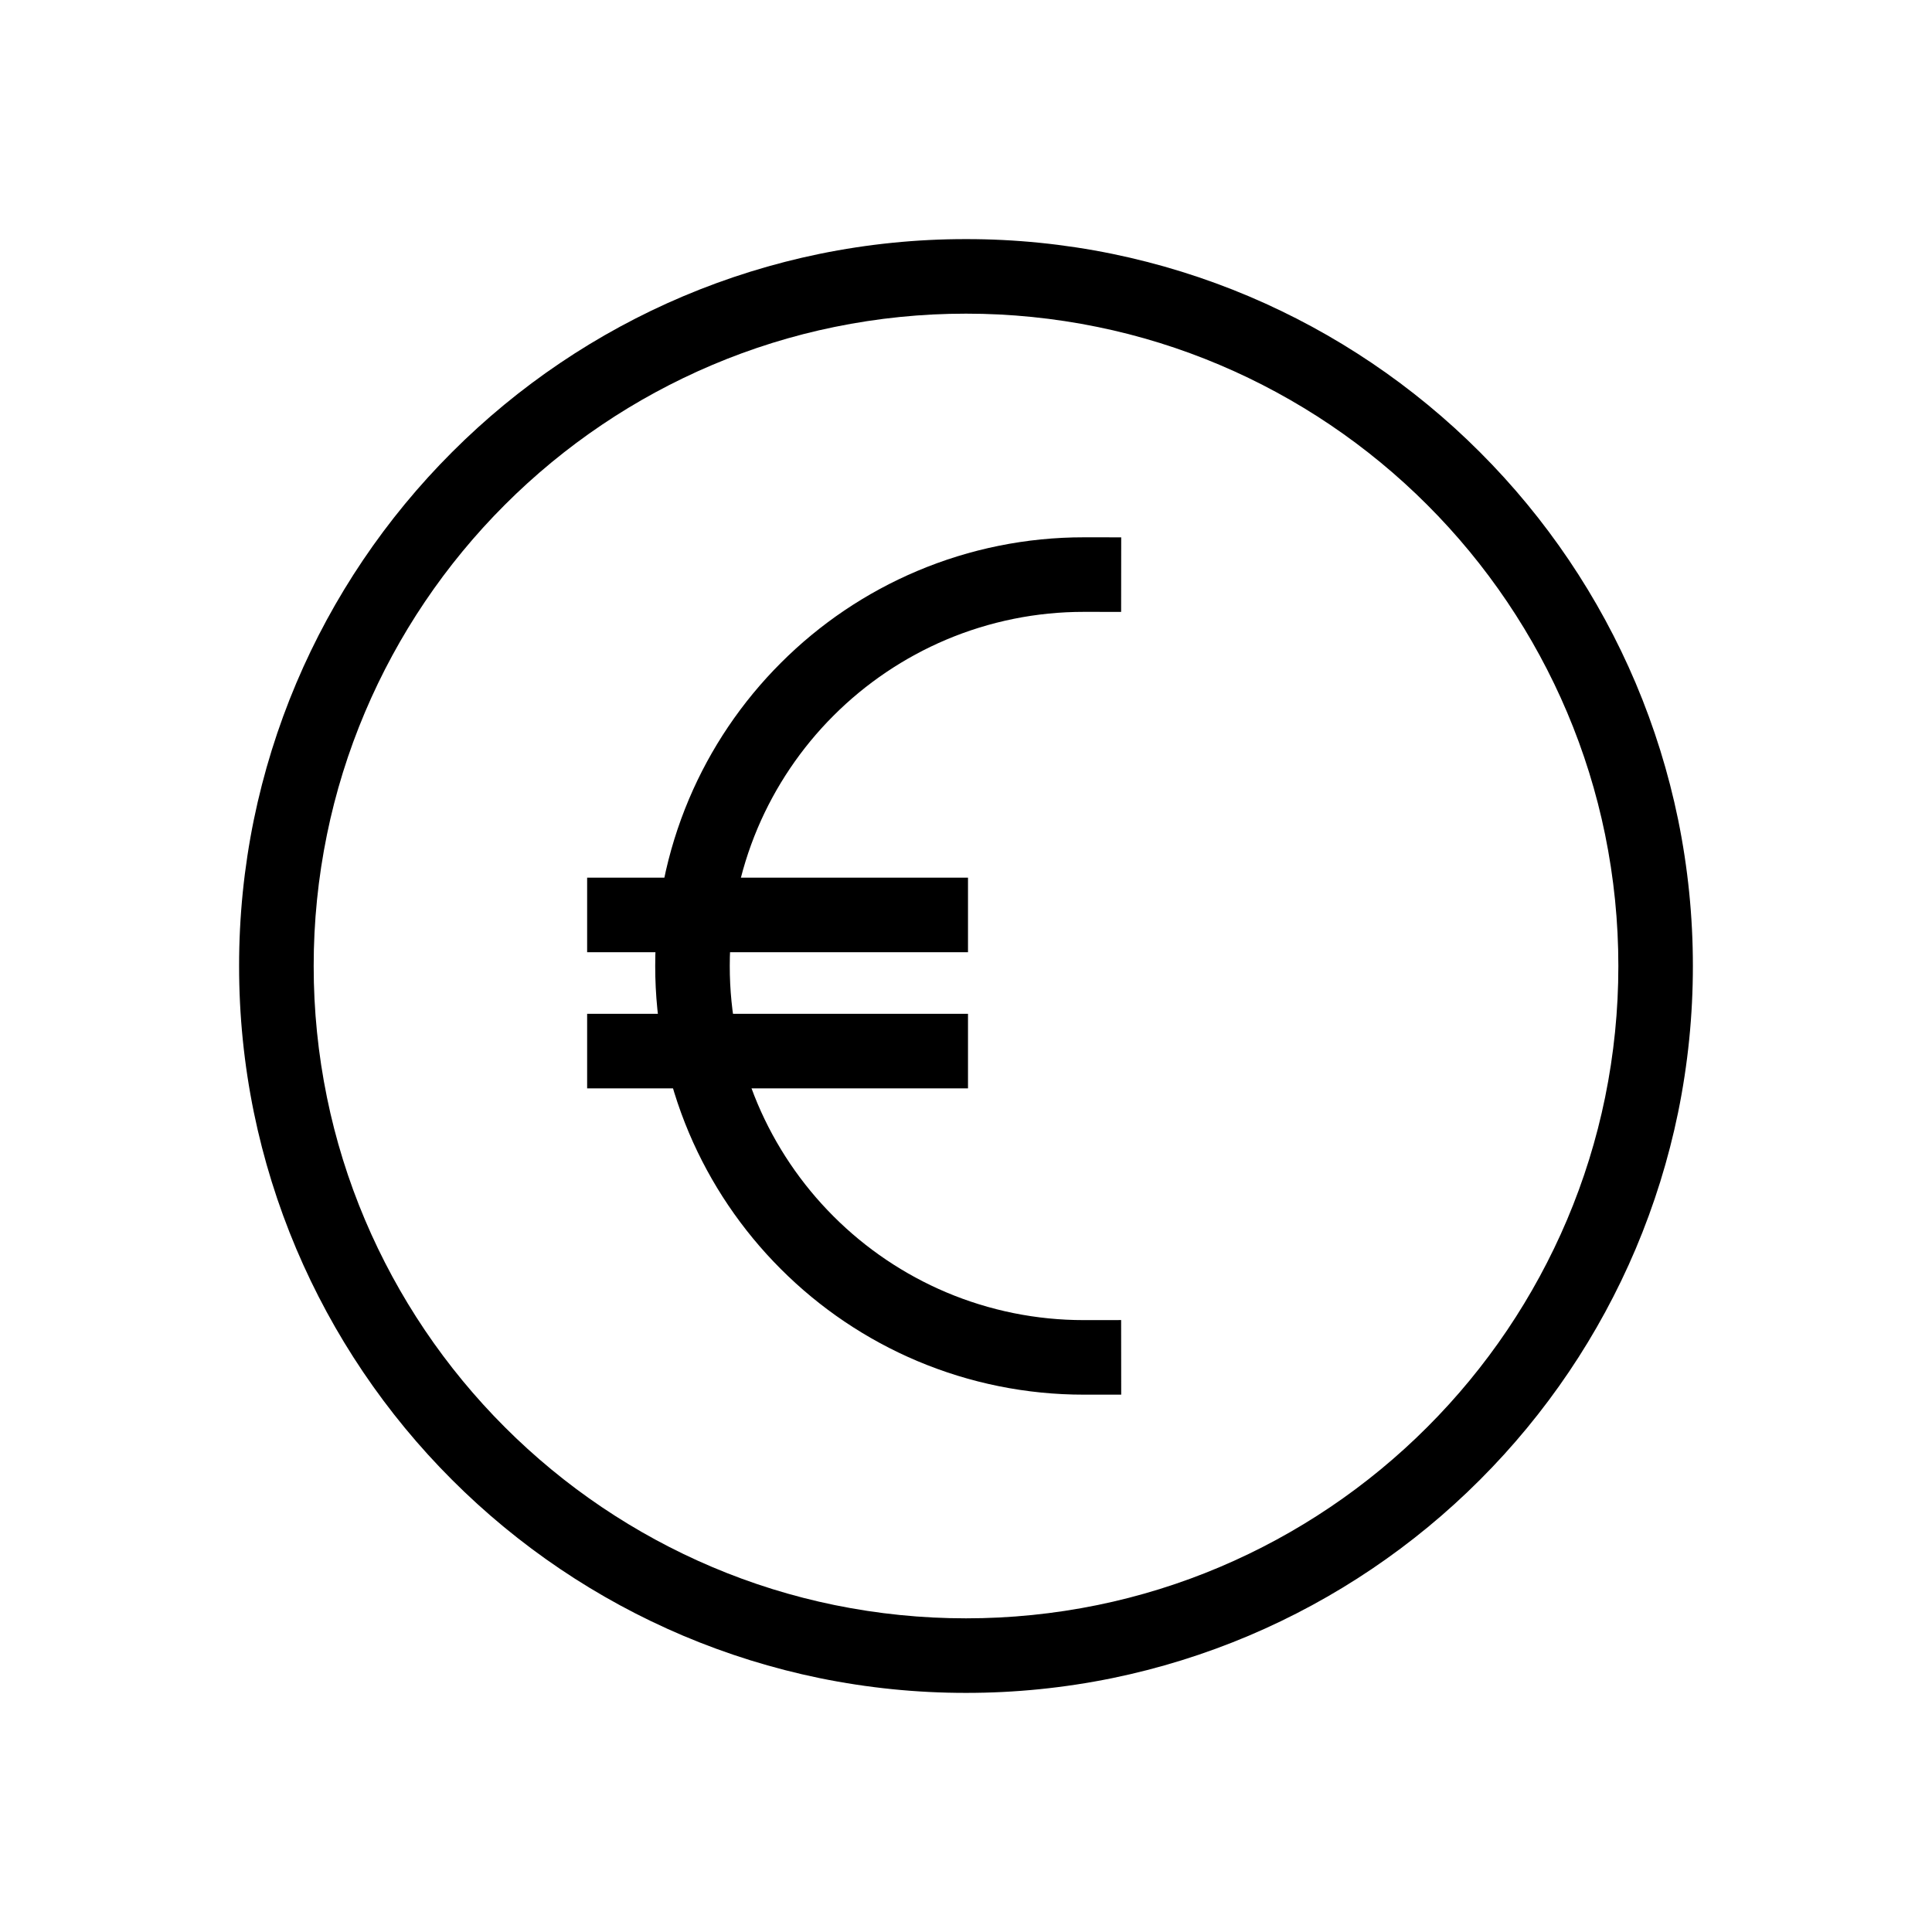
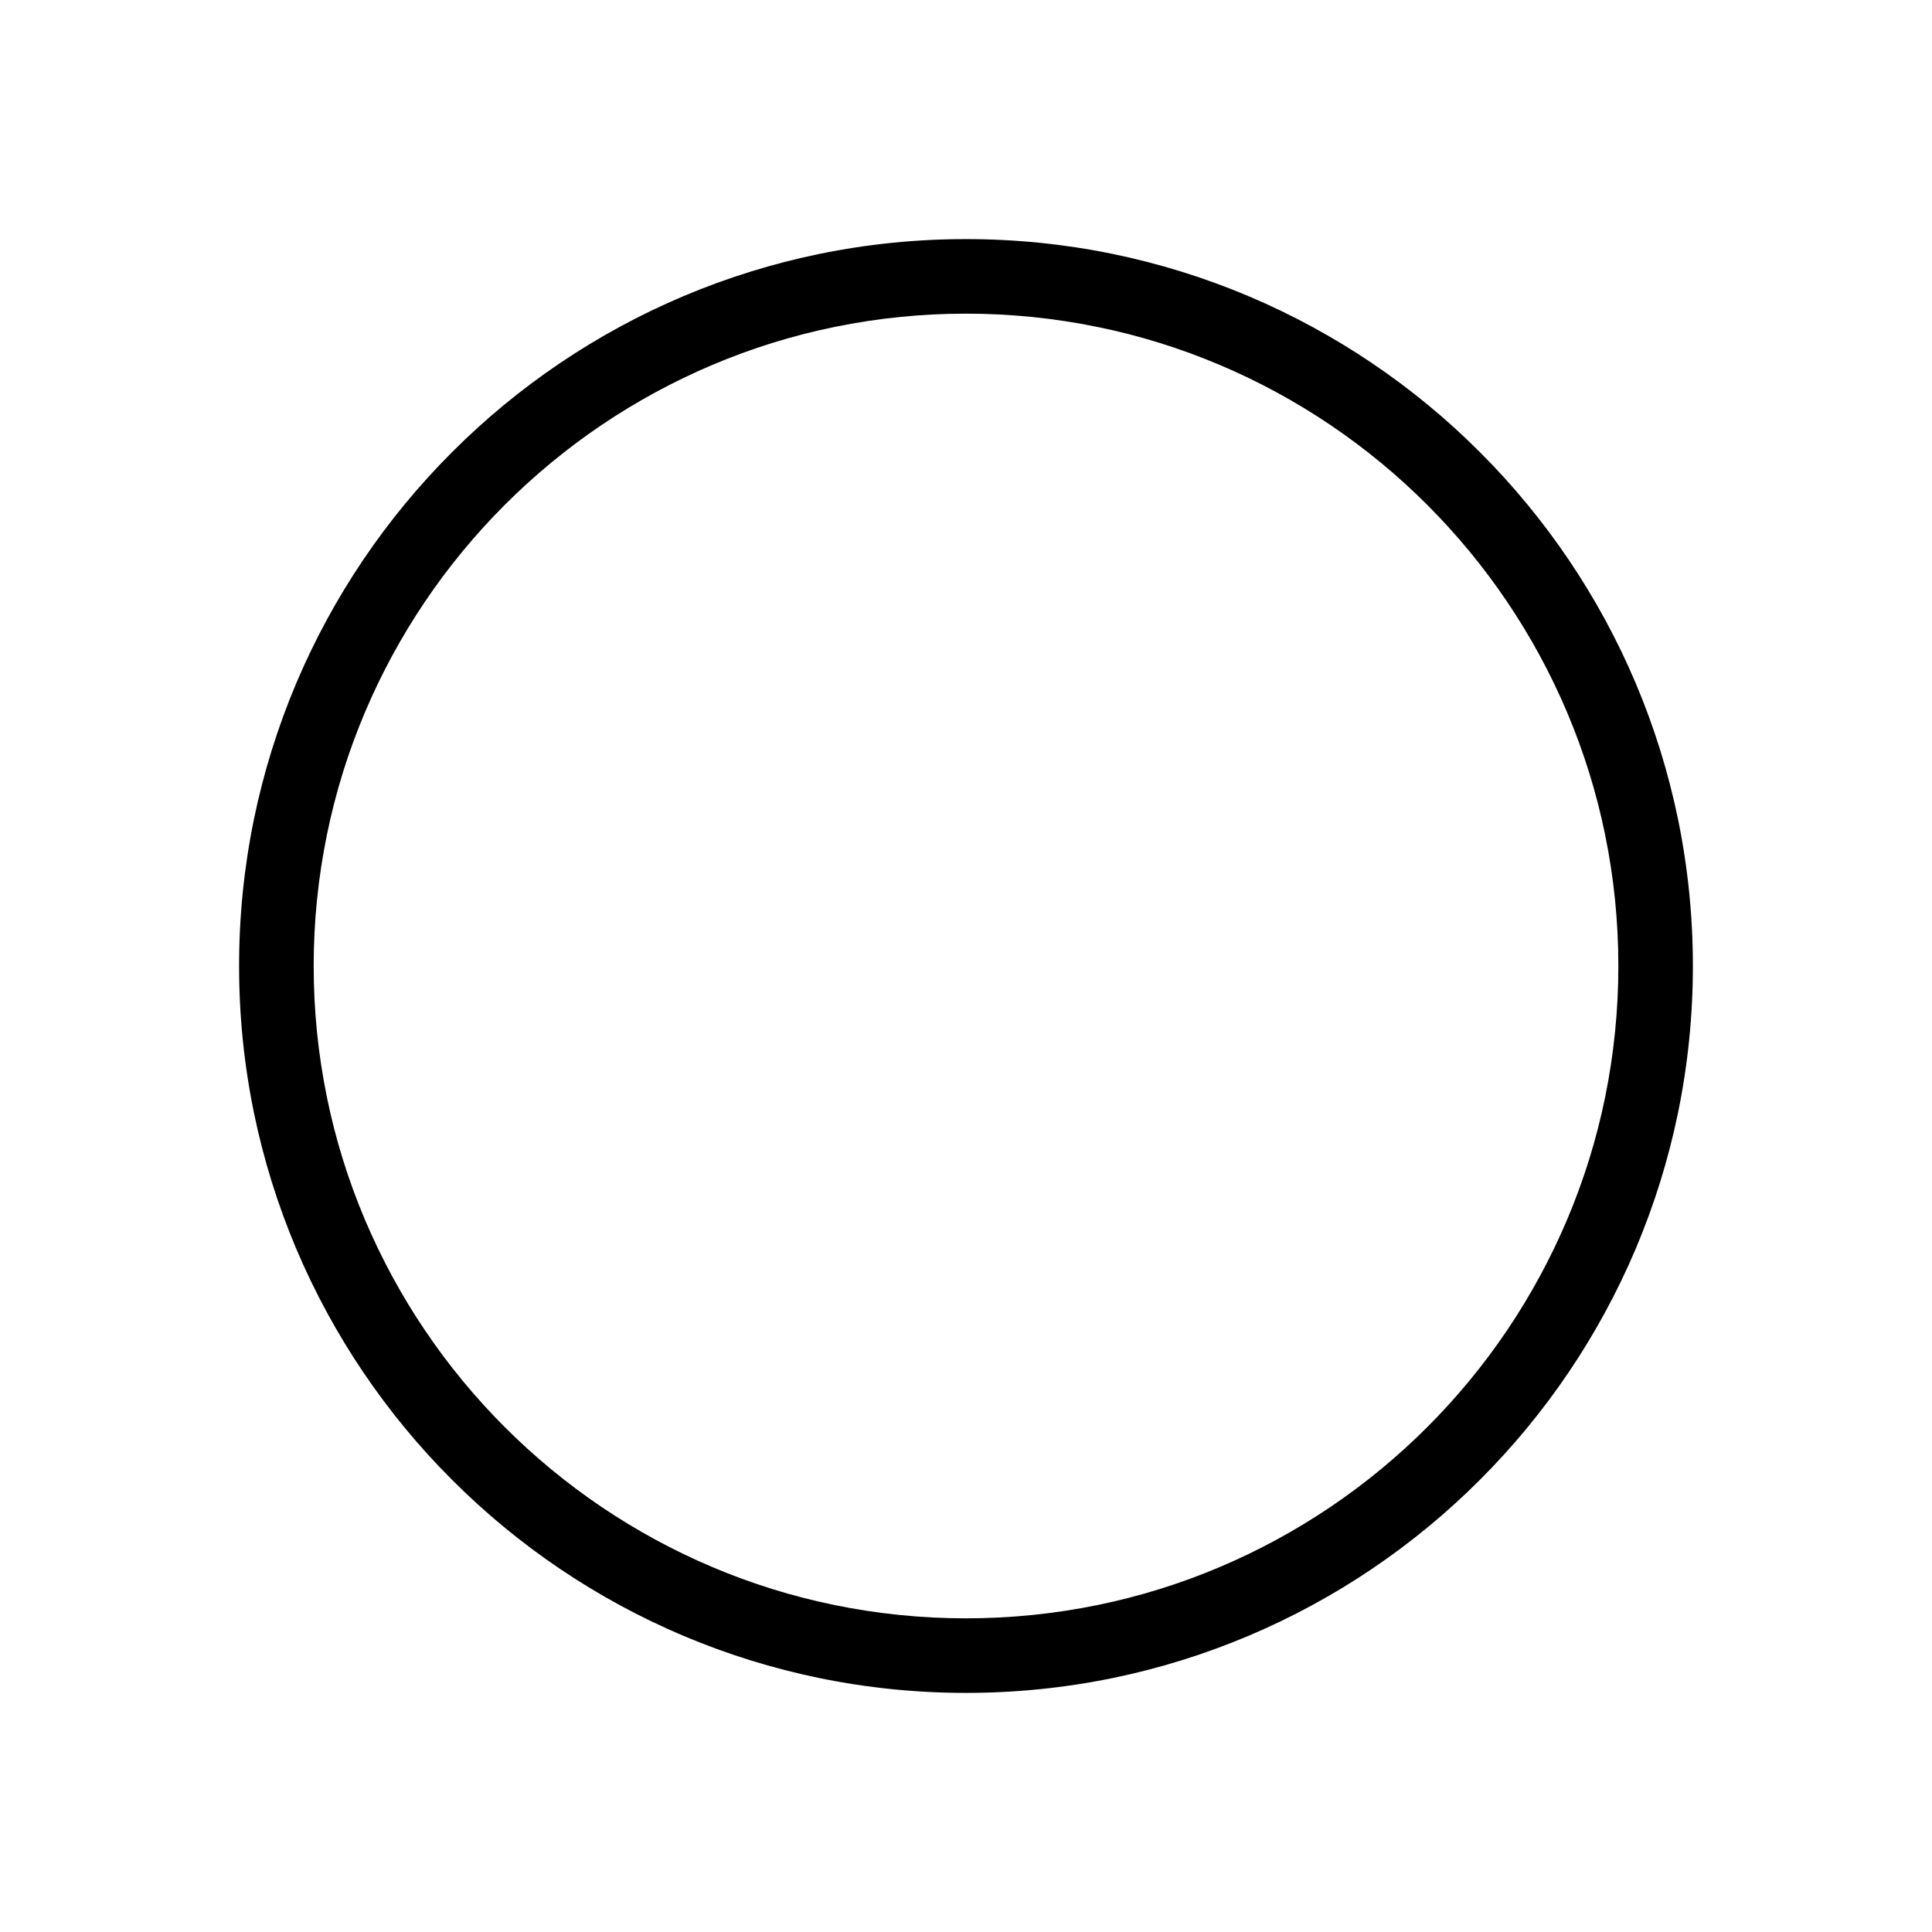
<svg xmlns="http://www.w3.org/2000/svg" fill="#000000" width="800px" height="800px" version="1.1" viewBox="144 144 512 512">
  <g>
    <path d="m592.63 400m0 0c0.008 13.027-1.305 26.027-3.914 38.793-2.547 12.398-6.312 24.508-11.242 36.164-9.691 22.879-23.719 43.664-41.293 61.227-17.562 17.574-38.348 31.602-61.227 41.293-11.656 4.93-23.766 8.695-36.164 11.242-12.766 2.609-25.766 3.922-38.793 3.914-13.031 0.008-26.031-1.305-38.793-3.914-12.398-2.547-24.512-6.312-36.168-11.242-22.879-9.691-43.664-23.719-61.227-41.293-17.574-17.562-31.602-38.348-41.293-61.227-4.93-11.656-8.695-23.766-11.242-36.164-2.609-12.766-3.922-25.766-3.91-38.793-0.012-13.031 1.301-26.031 3.91-38.793 2.547-12.398 6.312-24.512 11.242-36.168 9.691-22.879 23.719-43.664 41.293-61.227 17.562-17.574 38.348-31.602 61.227-41.293 11.656-4.93 23.77-8.695 36.168-11.242 12.762-2.609 25.762-3.922 38.793-3.91 13.027-0.012 26.027 1.301 38.793 3.91 12.398 2.547 24.508 6.312 36.164 11.242 22.879 9.691 43.664 23.719 61.227 41.293 17.574 17.562 31.602 38.348 41.293 61.227 4.93 11.656 8.695 23.77 11.242 36.168 2.609 12.762 3.922 25.762 3.914 38.793zm-192.63 192.63m172.88-192.63m0 0c0.008 11.703-1.176 23.371-3.516 34.832-2.273 11.113-5.652 21.977-10.078 32.422-8.703 20.535-21.289 39.195-37.066 54.961-15.766 15.777-34.426 28.363-54.961 37.066-10.445 4.426-21.309 7.805-32.422 10.078-11.461 2.34-23.129 3.523-34.832 3.516-11.707 0.008-23.375-1.176-34.832-3.516-11.113-2.273-21.98-5.652-32.422-10.078-20.539-8.703-39.199-21.289-54.965-37.066-15.777-15.766-28.363-34.426-37.066-54.961-4.426-10.445-7.805-21.309-10.074-32.422-2.344-11.461-3.527-23.137-3.519-34.832-0.008-11.699 1.176-23.375 3.519-34.832 2.269-11.113 5.648-21.98 10.074-32.422 8.703-20.539 21.289-39.199 37.066-54.965 15.766-15.777 34.426-28.363 54.965-37.066 10.441-4.426 21.309-7.805 32.422-10.074 11.457-2.344 23.133-3.527 34.832-3.519 11.695-0.008 23.371 1.176 34.832 3.519 11.113 2.269 21.977 5.648 32.422 10.074 20.535 8.703 39.195 21.289 54.961 37.066 15.777 15.766 28.363 34.426 37.066 54.965 4.426 10.441 7.805 21.309 10.078 32.422 2.34 11.457 3.523 23.125 3.516 34.832z" fill-rule="evenodd" />
-     <path d="m431.23 493.84 9.879-0.008 0.02 19.758-9.879 0.008c-15.191 0.012-30.227-3.023-44.215-8.938-13.496-5.711-25.754-13.98-36.109-24.352-10.359-10.355-18.641-22.613-24.348-36.105-5.91-13.988-8.953-29.023-8.941-44.207-0.012-15.184 3.031-30.219 8.941-44.207 5.707-13.496 13.988-25.754 24.348-36.109 10.355-10.371 22.613-18.641 36.109-24.348 13.988-5.918 29.023-8.953 44.215-8.941l9.879 0.008-0.02 19.758-9.879-0.008c-12.535-0.012-24.953 2.5-36.5 7.379-11.145 4.723-21.281 11.559-29.836 20.121-8.562 8.555-15.398 18.691-20.121 29.836-4.879 11.559-7.391 23.973-7.379 36.512-0.012 12.535 2.5 24.953 7.379 36.512 4.723 11.141 11.559 21.277 20.121 29.832 8.555 8.562 18.691 15.398 29.836 20.121 11.547 4.883 23.965 7.391 36.5 7.379z" />
-     <path d="m390.65 376.59h9.879v19.758h-100.93v-19.758z" />
-     <path d="m390.65 412.67h9.879v19.758h-100.93v-19.758z" />
  </g>
</svg>